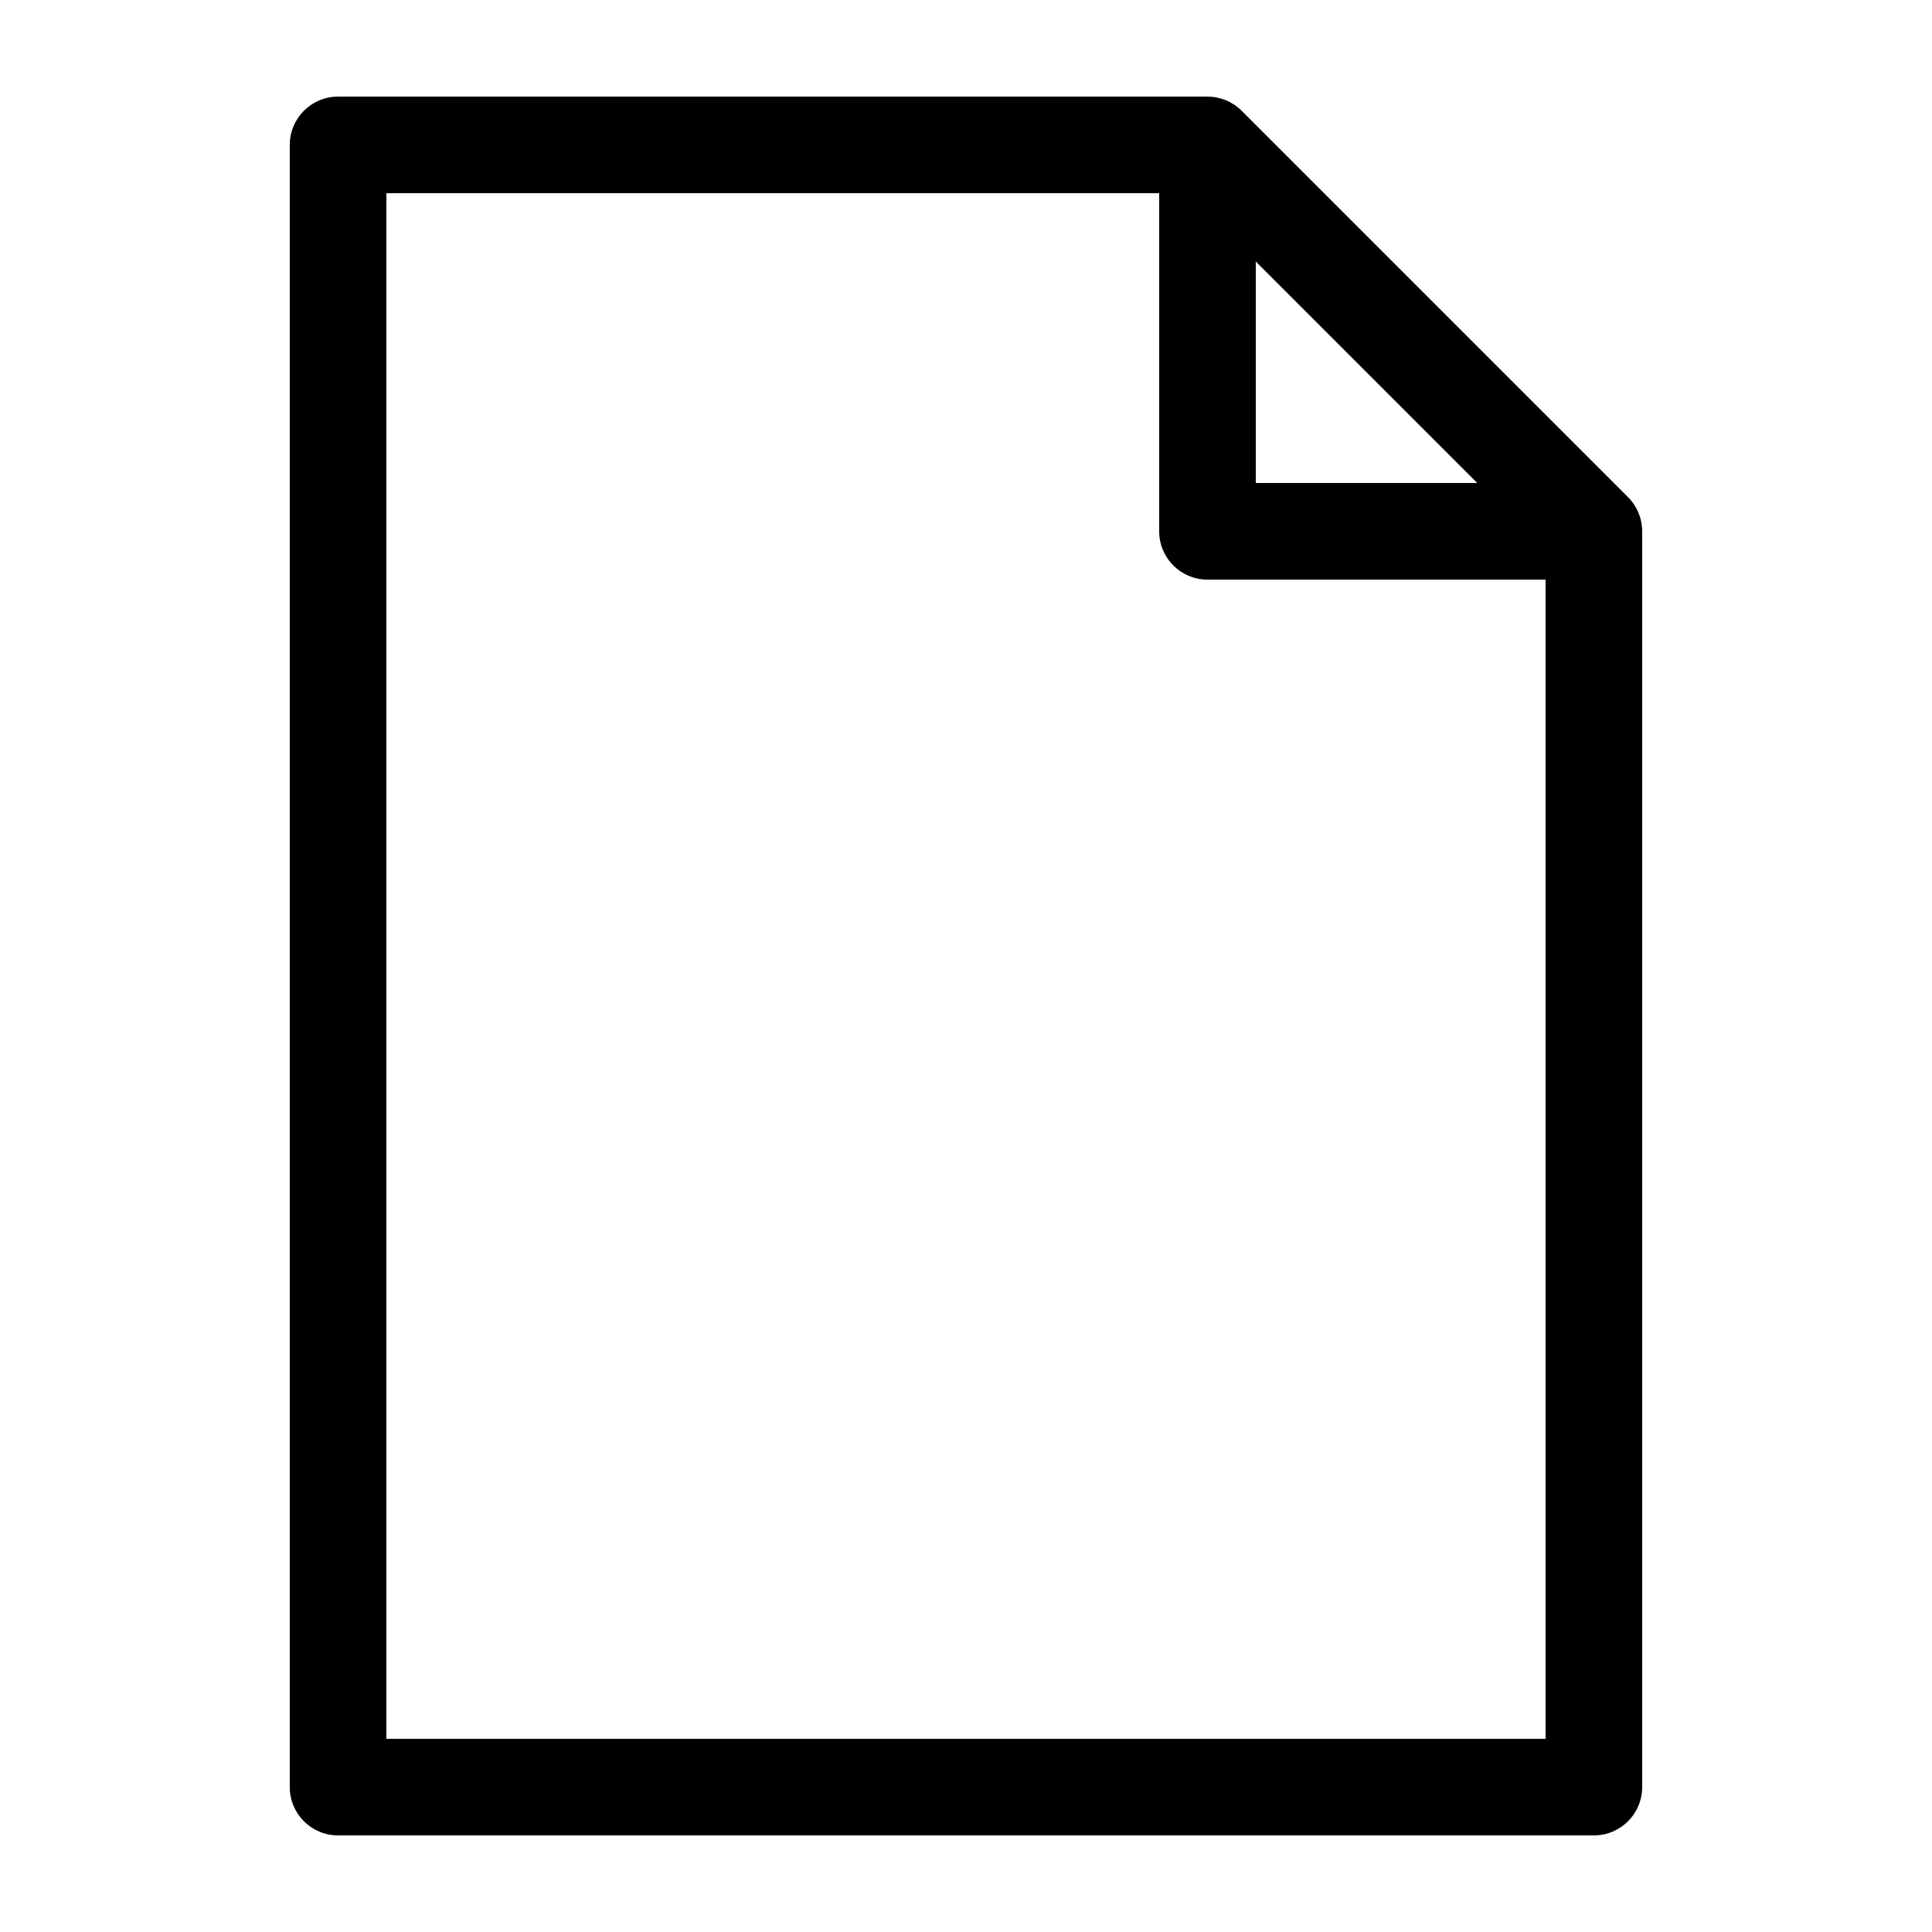
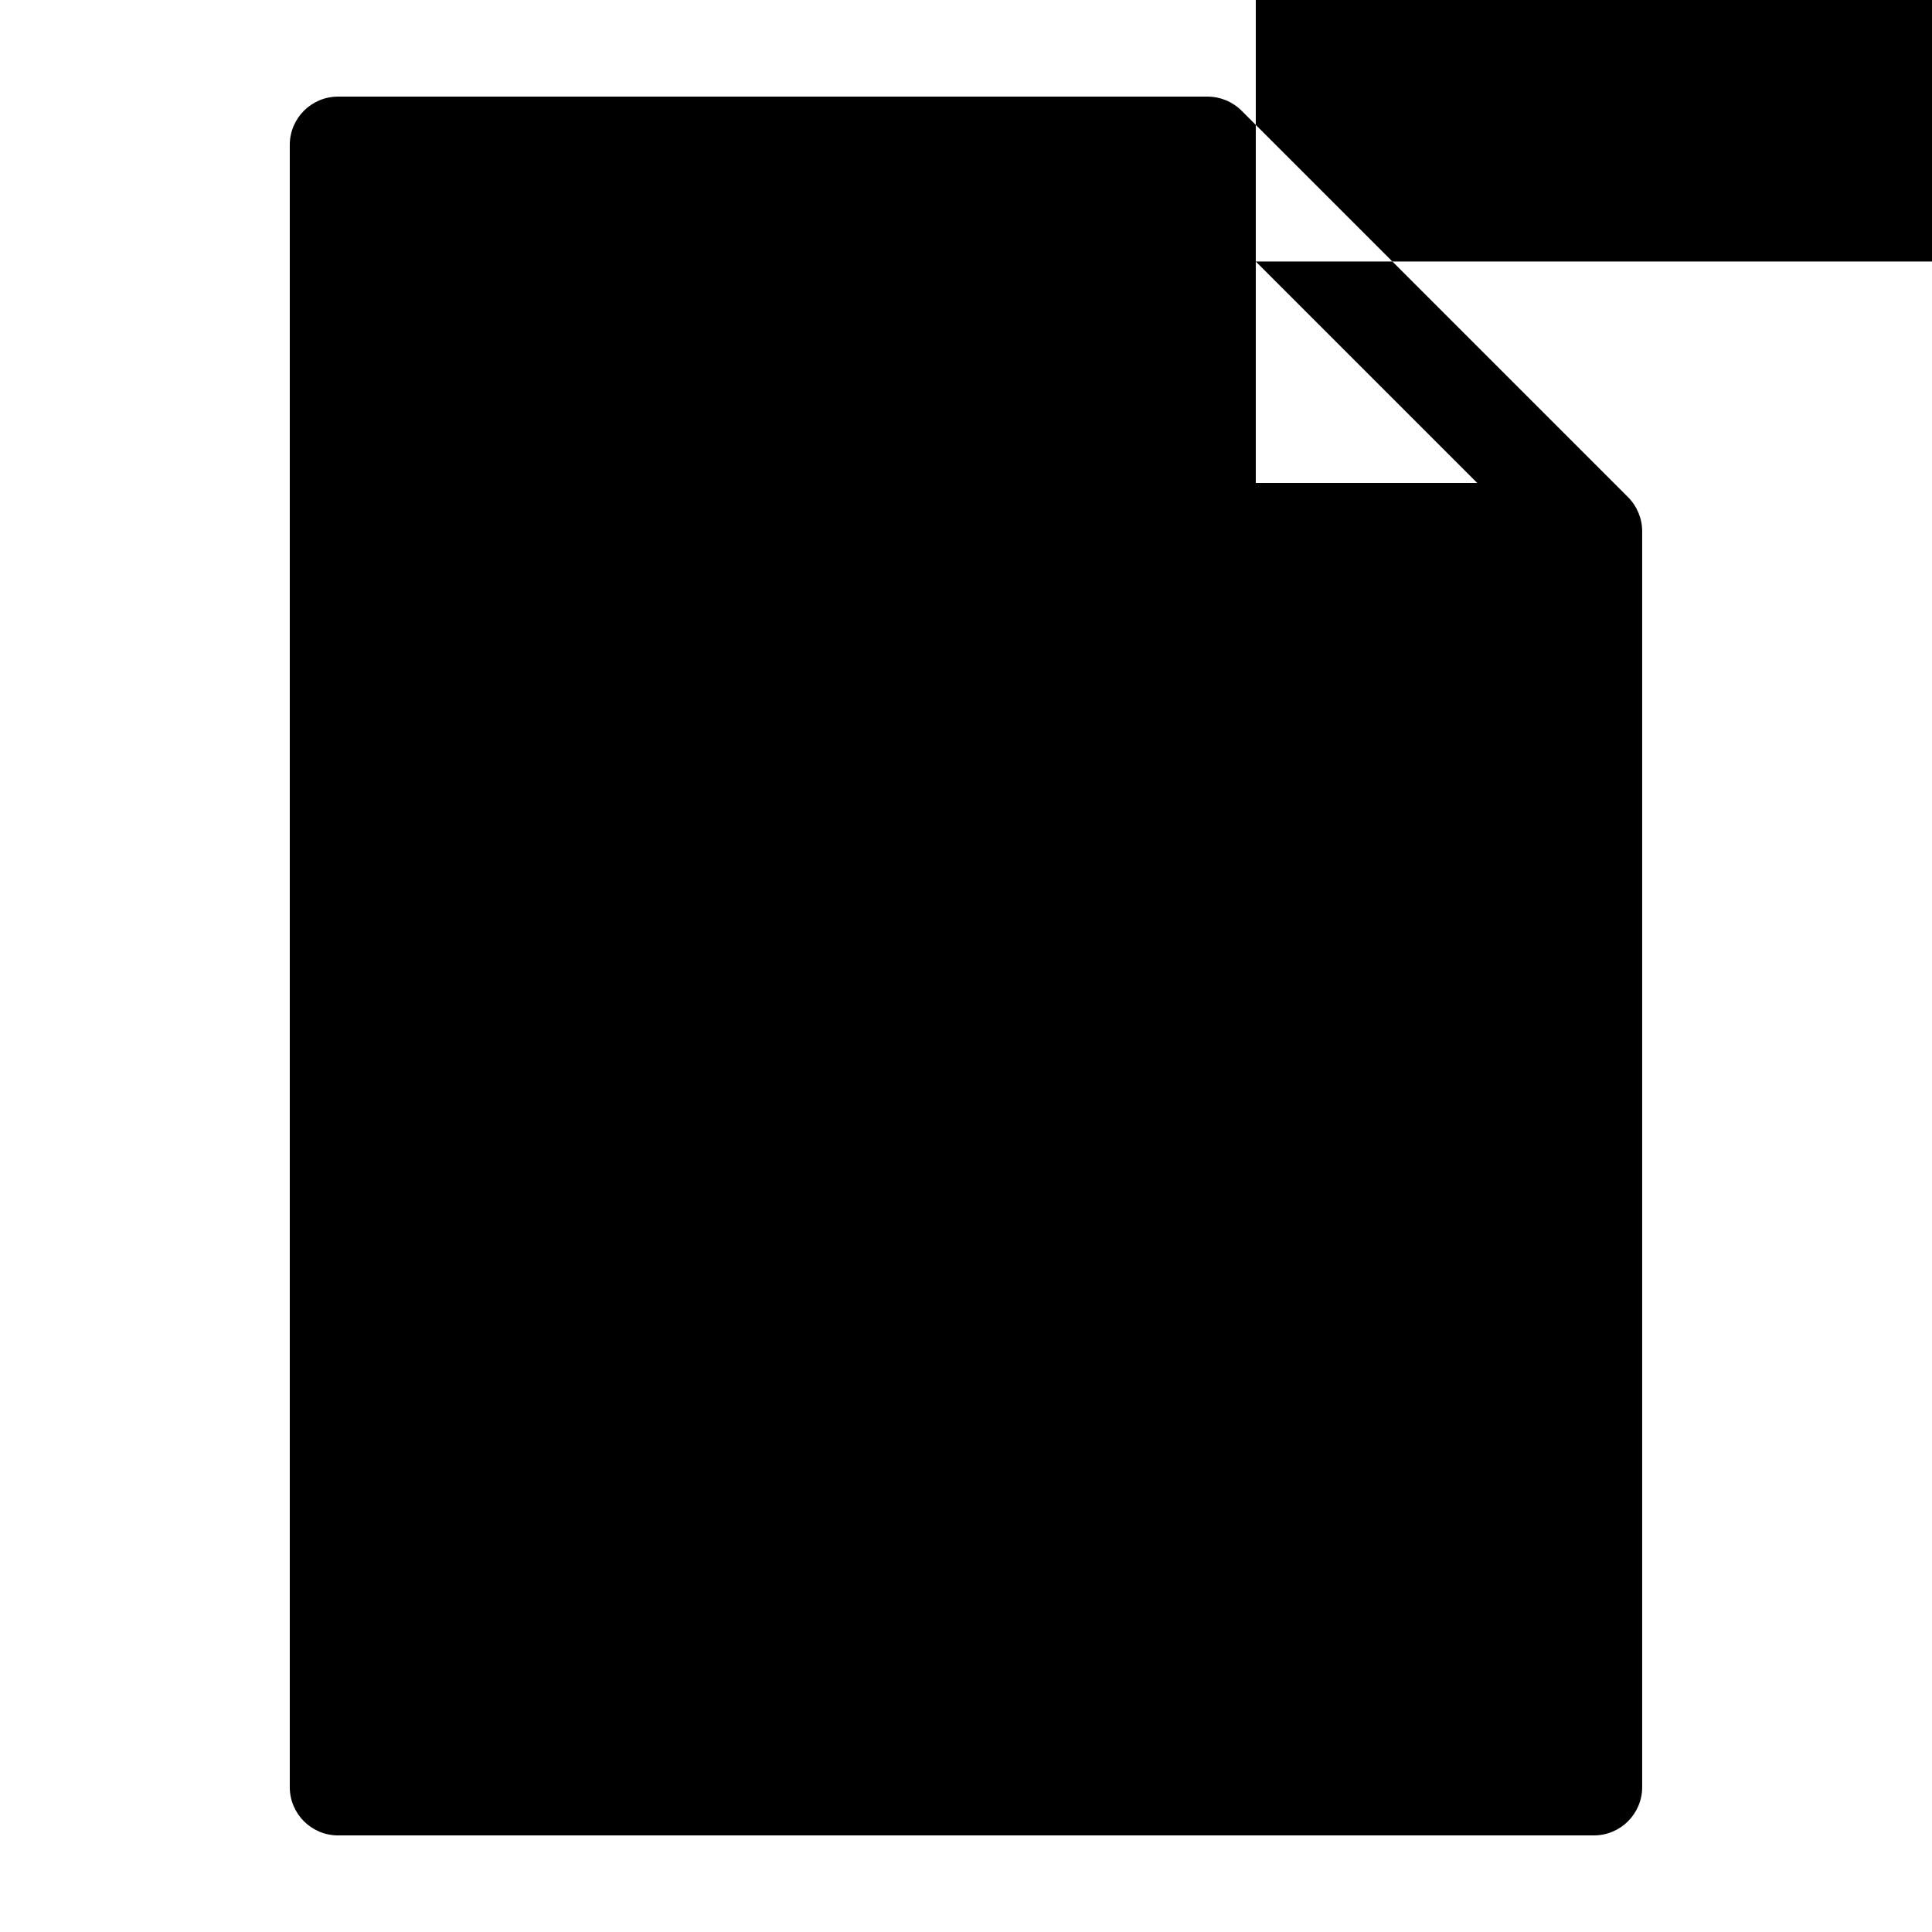
<svg xmlns="http://www.w3.org/2000/svg" width="1200pt" height="1200pt" version="1.1" viewBox="0 0 1200 1200">
-   <path d="m1011.2 308.79-240-240c-5.625-5.629-13.258-8.785-21.215-8.785h-540c-16.57 0-30 13.43-30 30v1020c0 16.57 13.43 30 30 30h780c16.57 0 30-13.43 30-30v-780c0-7.957-3.168-15.59-8.785-21.215zm-231.21-146.36 137.58 137.58h-137.58zm-540 917.58v-960h480v210c0 16.57 13.43 30 30 30h210v720z" />
+   <path d="m1011.2 308.79-240-240c-5.625-5.629-13.258-8.785-21.215-8.785h-540c-16.57 0-30 13.43-30 30v1020c0 16.57 13.43 30 30 30h780c16.57 0 30-13.43 30-30v-780c0-7.957-3.168-15.59-8.785-21.215zm-231.21-146.36 137.58 137.58h-137.58zv-960h480v210c0 16.57 13.43 30 30 30h210v720z" />
</svg>